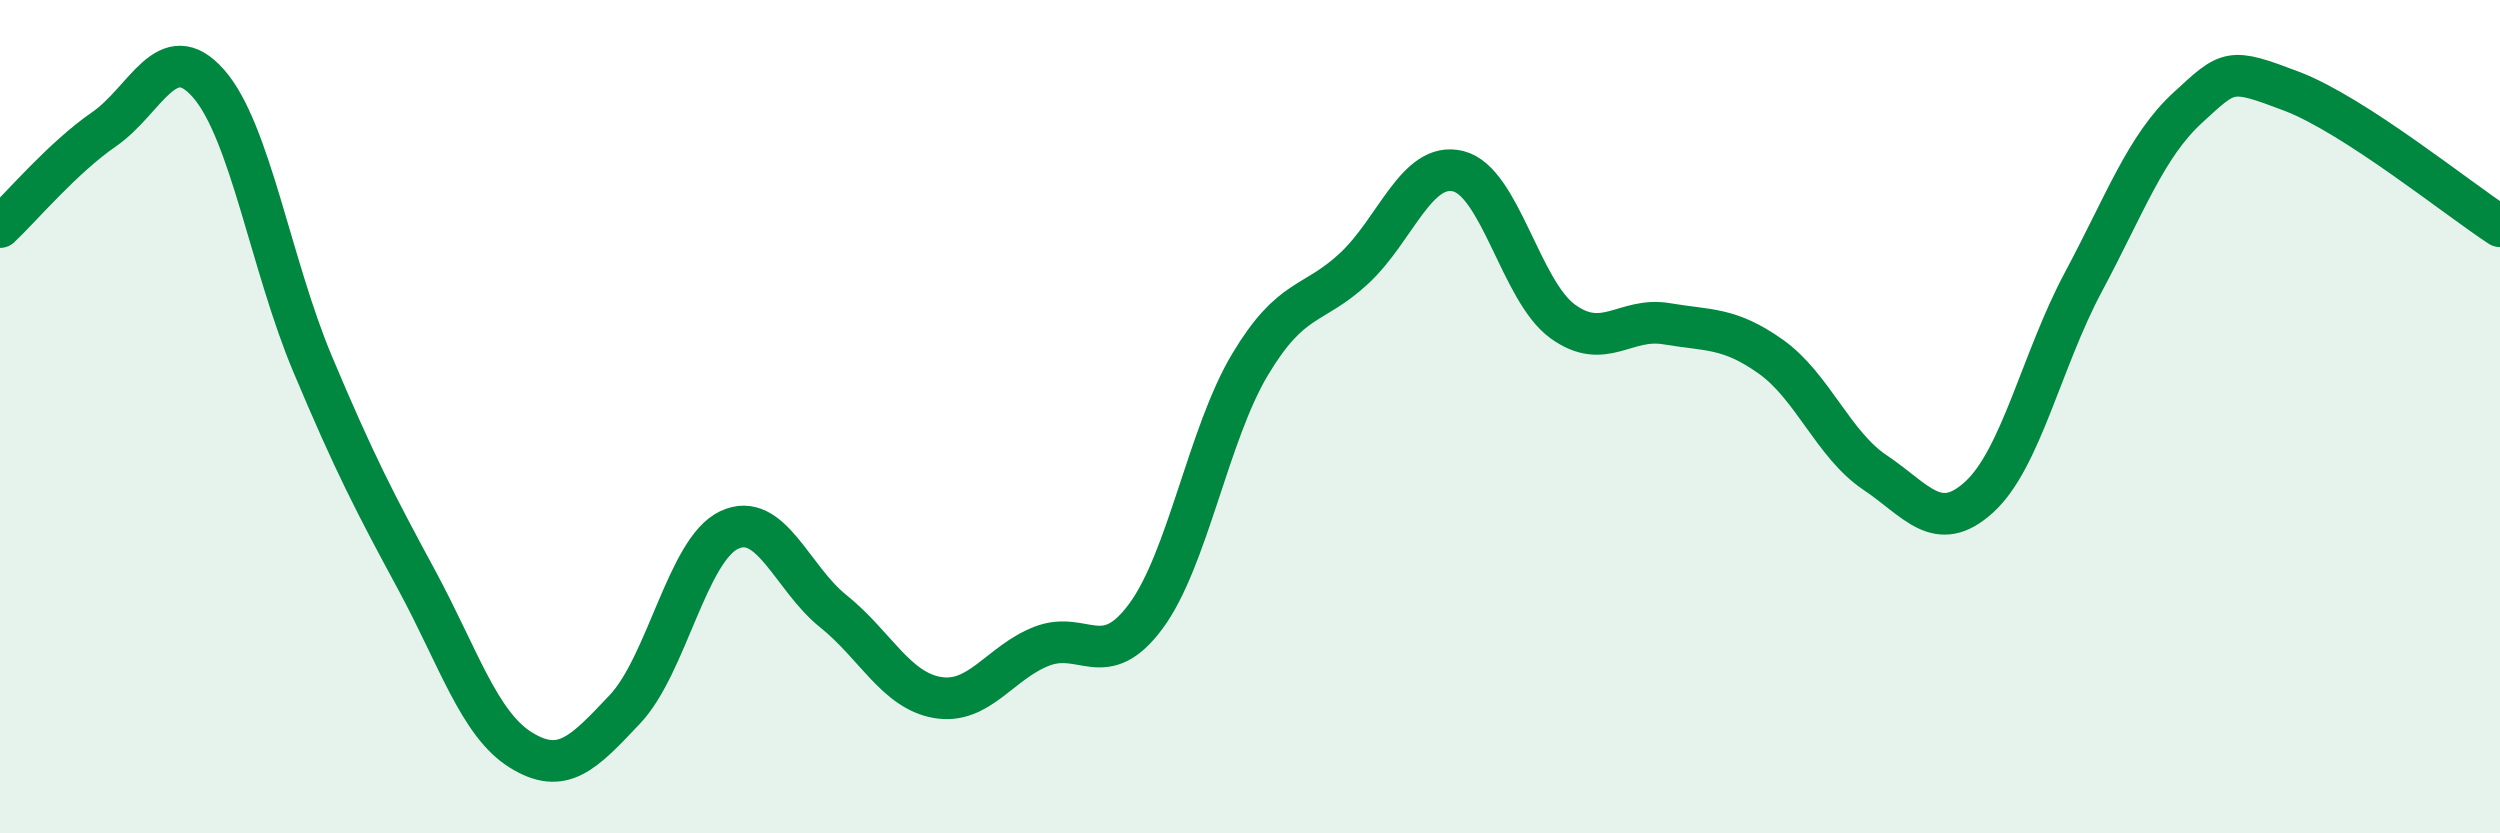
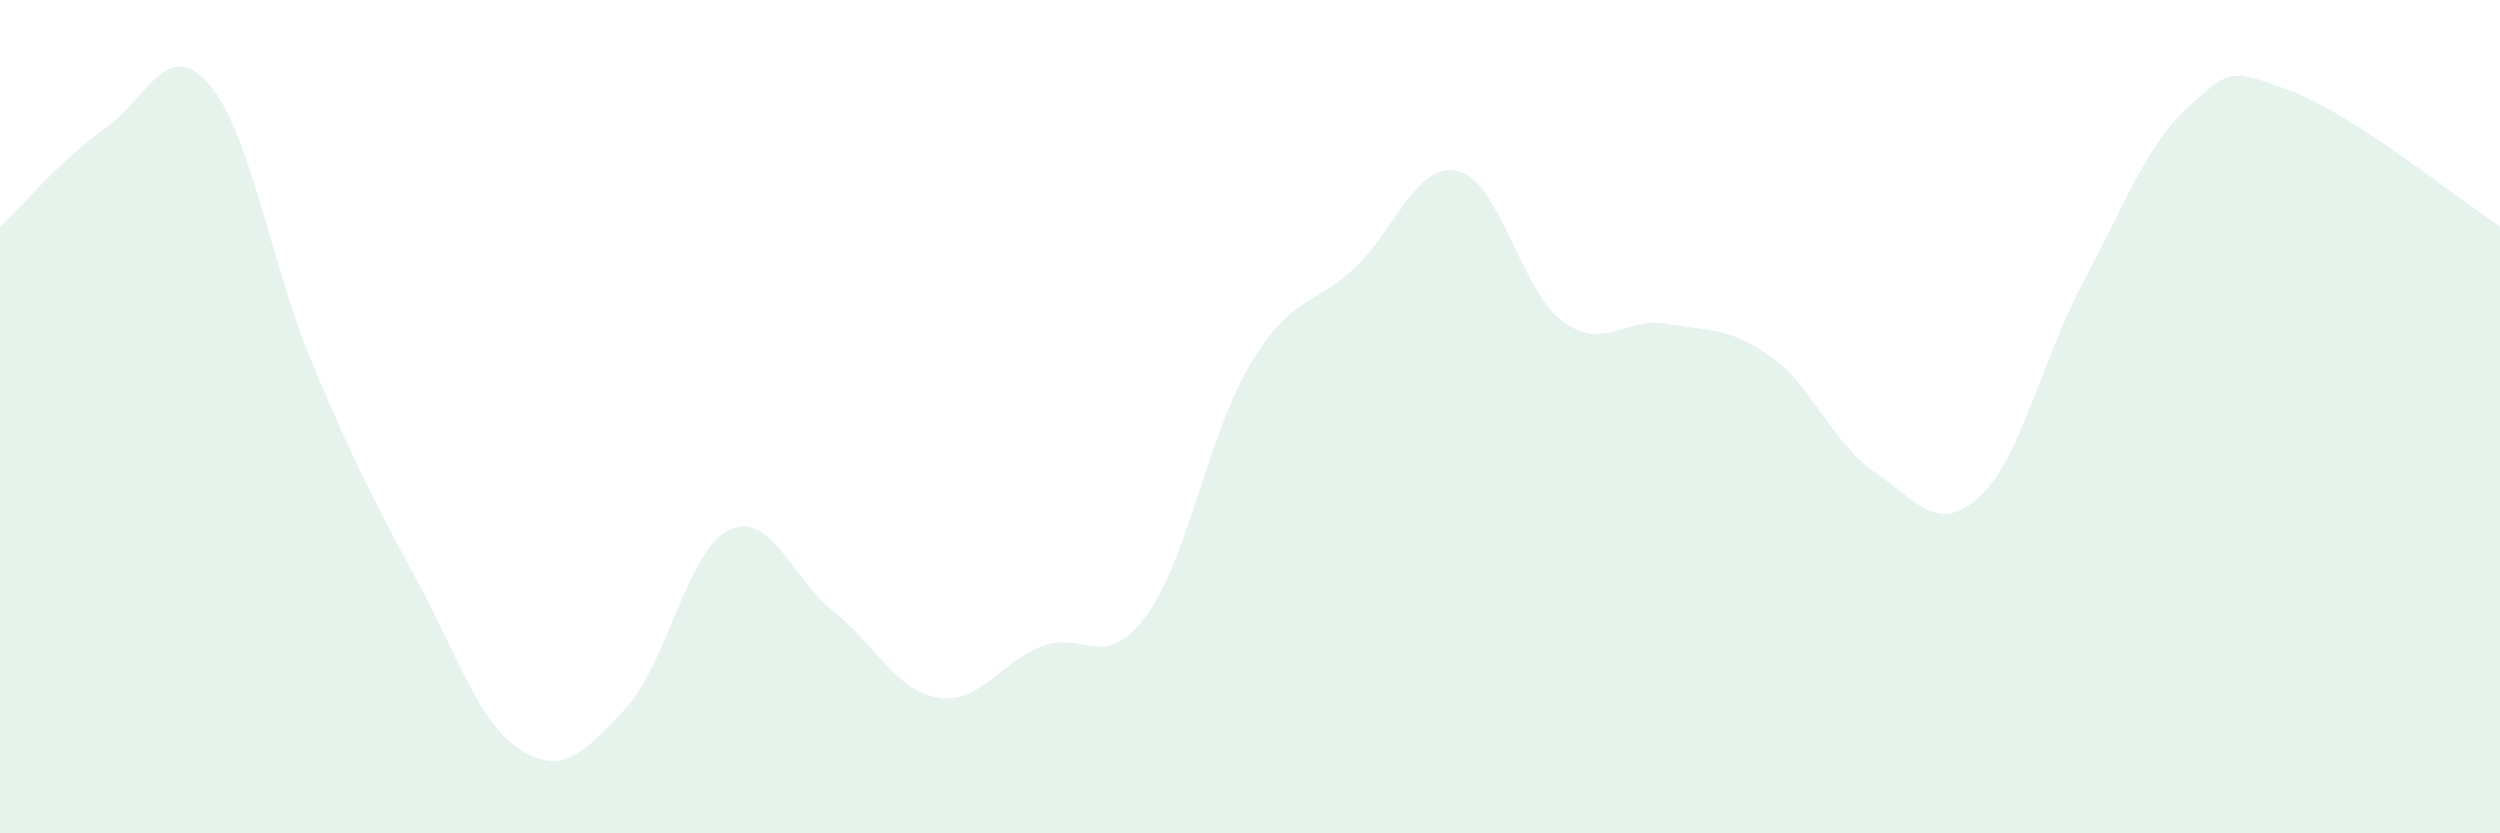
<svg xmlns="http://www.w3.org/2000/svg" width="60" height="20" viewBox="0 0 60 20">
  <path d="M 0,5.45 C 0.5,4.98 1.5,3.79 2.5,3.1 C 3.5,2.41 4,0.87 5,2 C 6,3.13 6.5,6.35 7.5,8.73 C 8.5,11.11 9,12.07 10,13.92 C 11,15.77 11.5,17.38 12.5,18 C 13.5,18.62 14,18.08 15,17.02 C 16,15.96 16.5,13.19 17.5,12.72 C 18.5,12.25 19,13.87 20,14.67 C 21,15.47 21.5,16.57 22.5,16.74 C 23.5,16.91 24,15.9 25,15.51 C 26,15.12 26.5,16.14 27.5,14.79 C 28.5,13.44 29,10.42 30,8.75 C 31,7.08 31.5,7.37 32.5,6.44 C 33.5,5.51 34,3.86 35,4.11 C 36,4.36 36.5,6.98 37.5,7.71 C 38.5,8.44 39,7.6 40,7.77 C 41,7.94 41.5,7.85 42.5,8.56 C 43.5,9.27 44,10.67 45,11.34 C 46,12.01 46.5,12.84 47.5,11.93 C 48.5,11.02 49,8.64 50,6.77 C 51,4.9 51.5,3.51 52.5,2.59 C 53.5,1.67 53.5,1.62 55,2.19 C 56.5,2.76 59,4.78 60,5.43L60 20L0 20Z" fill="#008740" opacity="0.1" stroke-linecap="round" stroke-linejoin="round" />
-   <path d="M 0,5.45 C 0.5,4.98 1.5,3.79 2.5,3.1 C 3.5,2.41 4,0.87 5,2 C 6,3.13 6.5,6.35 7.5,8.73 C 8.5,11.11 9,12.07 10,13.92 C 11,15.77 11.5,17.38 12.5,18 C 13.5,18.62 14,18.08 15,17.02 C 16,15.96 16.5,13.19 17.5,12.72 C 18.5,12.25 19,13.87 20,14.67 C 21,15.47 21.5,16.57 22.5,16.74 C 23.5,16.91 24,15.9 25,15.51 C 26,15.12 26.5,16.14 27.5,14.79 C 28.5,13.44 29,10.42 30,8.75 C 31,7.08 31.5,7.37 32.5,6.44 C 33.5,5.51 34,3.86 35,4.11 C 36,4.36 36.5,6.98 37.5,7.71 C 38.5,8.44 39,7.6 40,7.77 C 41,7.94 41.5,7.85 42.5,8.56 C 43.5,9.27 44,10.67 45,11.34 C 46,12.01 46.5,12.84 47.5,11.93 C 48.5,11.02 49,8.64 50,6.77 C 51,4.9 51.5,3.51 52.5,2.59 C 53.5,1.67 53.5,1.62 55,2.19 C 56.5,2.76 59,4.78 60,5.43" stroke="#008740" stroke-width="1" fill="none" stroke-linecap="round" stroke-linejoin="round" />
</svg>